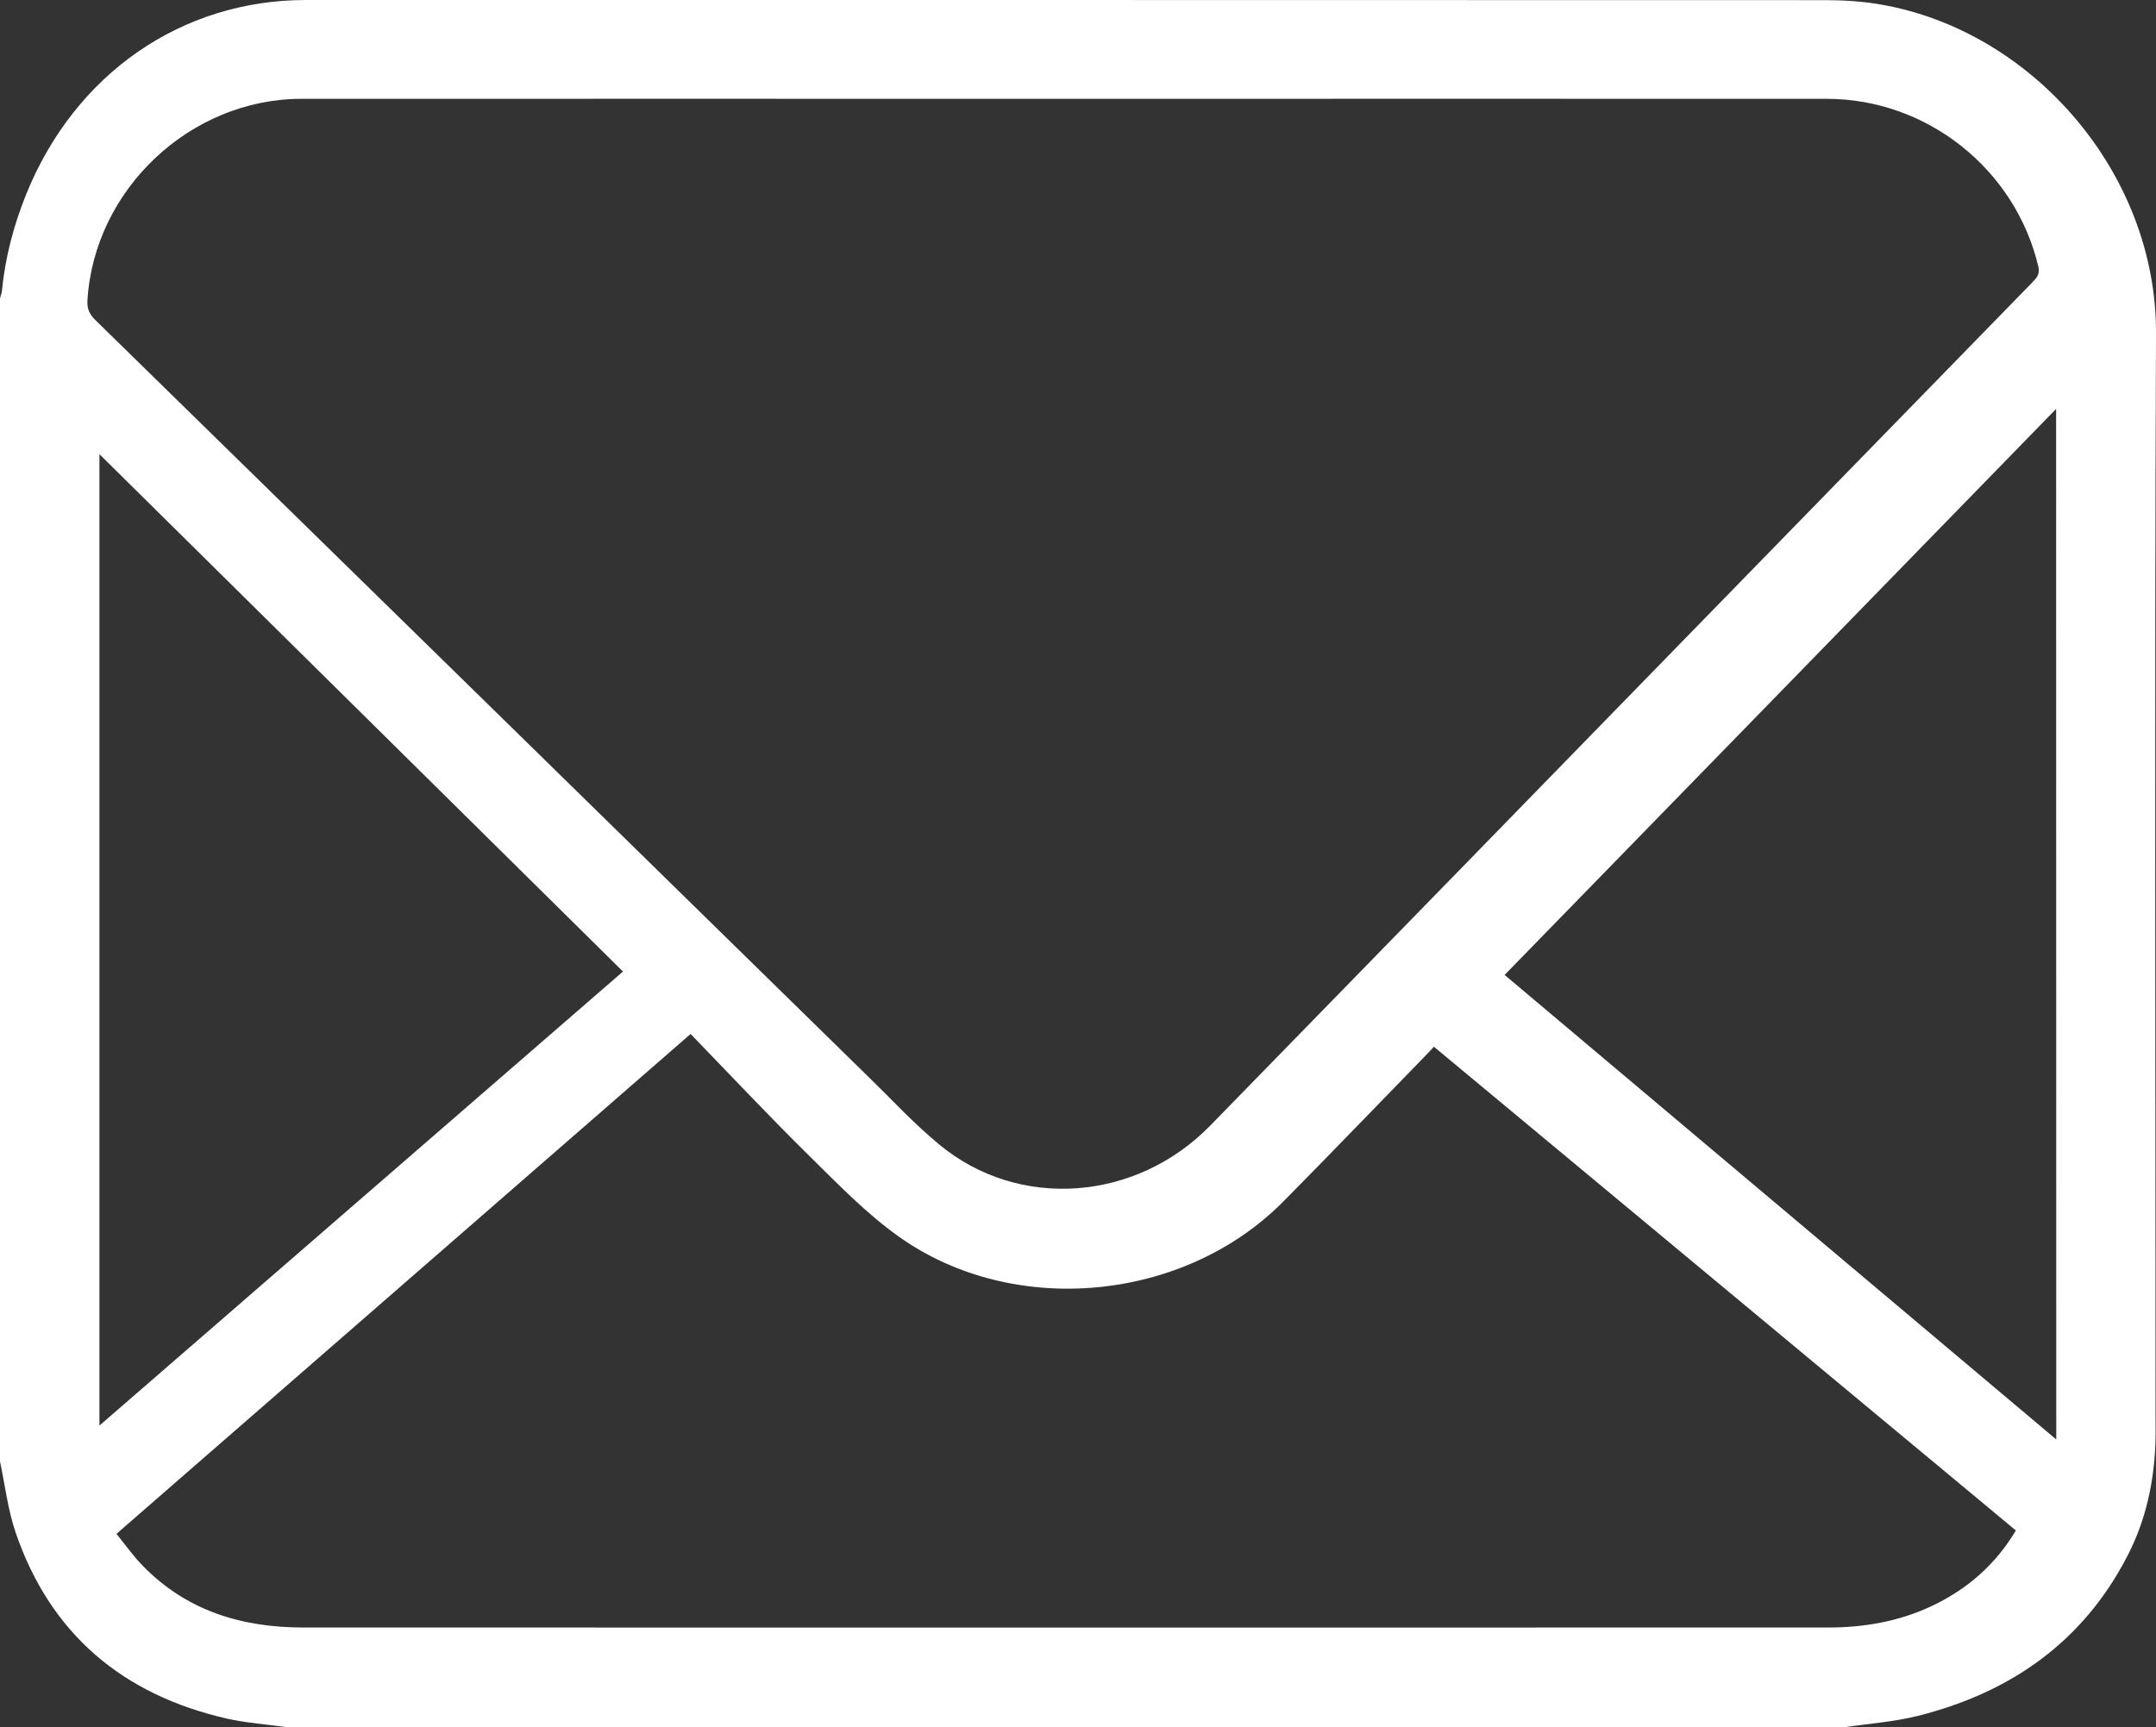
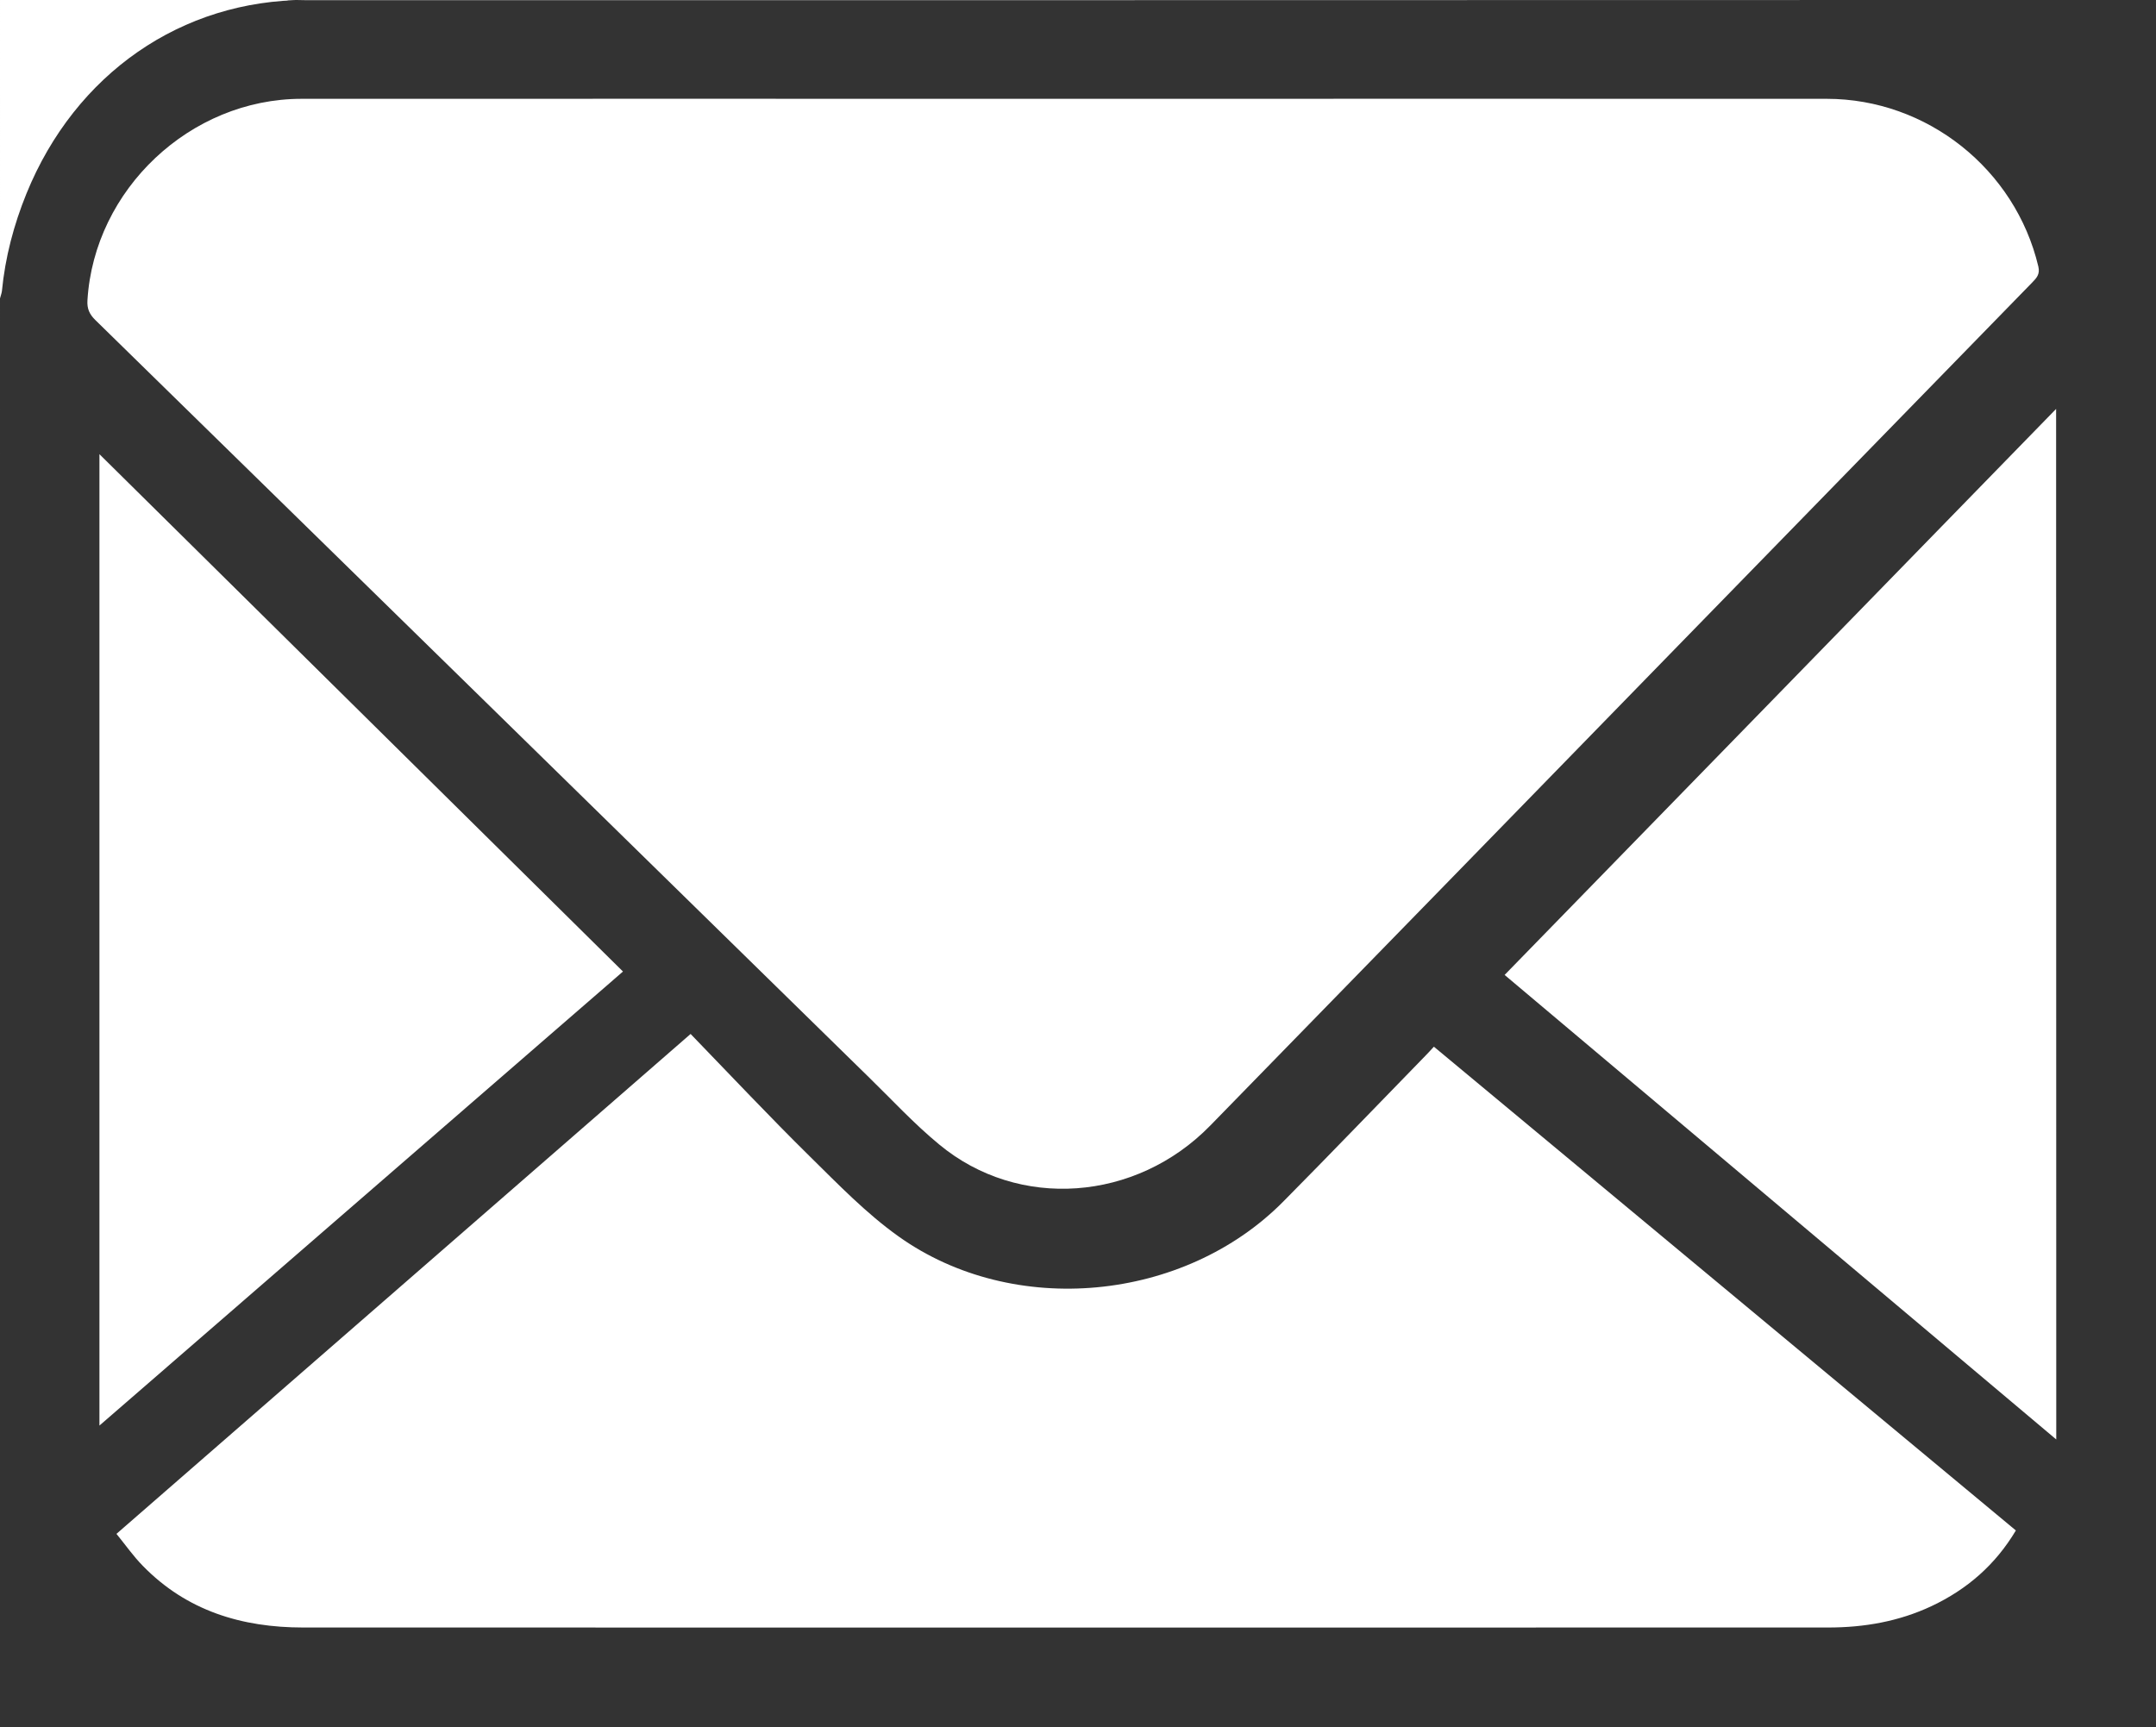
<svg xmlns="http://www.w3.org/2000/svg" id="_Слой_2" data-name=" Слой 2" viewBox="0 0 1457 1167.6">
  <rect x="0" y="0" width="1457" height="1167.6" fill="#333333" stroke="none" />
  <defs>
    <style> .cls-1 { fill: #fff; stroke-width: 0px; } </style>
  </defs>
  <g id="_Слой_1-2" data-name=" Слой 1-2">
-     <path class="cls-1" d="m0,987.8V201.7c.4-1.7,1.1-3.3,1.3-5,2.2-22.8,8-44.7,16.6-65.9C50.9,49.8,122.7,0,206.8,0,549.1,0,891.4,0,1233.7.1c12.3,0,24.8.8,37,2.9,102.8,17.6,186.8,114.1,186.3,222.5-1,245.6-.3,491.3-.3,736.9,0,4.5.1,8.9-.1,13.4-1,26.3-6.5,51.6-18.5,75.1-30,58.7-79.1,93.1-141.9,108.9-16.4,4.1-33.6,5.3-50.5,7.8H194.7c-13.9-2-28.1-2.9-41.7-6-70-16.1-118.9-57-142.4-125.6-5.3-15.5-7.2-32.1-10.6-48.2ZM721,66.8c-172.4,0-344.8-.1-517.2,0-75.3,0-140.1,61.3-144.7,136.1-.4,5.8,1.4,9.6,5.4,13.5,174.2,170.4,348.3,341,522.4,511.5,15.8,15.4,30.8,31.7,47.8,45.7,53.6,44.5,133,38.7,183.2-12.8,105.3-107.9,210.6-216,315.8-324,79.9-81.9,159.7-163.9,239.6-245.8,3-3.1,5.4-5.6,4.2-10.8-15.6-65.9-75.3-113.4-143-113.4-171.2-.1-342.3,0-513.5,0h0Zm-254.3,632.1c-130.7,113.8-258.9,225.5-388,337.9,6.2,7.6,11.4,15.1,17.8,21.6,29.7,30.5,67,41.7,108.4,41.7,343.5.1,687.1,0,1030.6,0,24.3,0,47.8-4.1,69.9-14.5,23.9-11.3,43-27.8,56.9-51.1-131.2-109.1-262.1-217.9-393.3-327-2.4,2.6-4,4.4-5.8,6.2-32,32.8-63.7,65.9-95.9,98.4-67.1,67.9-182.4,79-260,23.7-21.8-15.5-40.8-35.2-60-54.1-27.2-26.8-53.5-54.8-80.6-82.8h0Zm922.8-422.5c-124.8,128.1-248.5,255.2-372.7,382.6,124.1,104.6,247.7,208.7,372.8,314l-.1-696.6h0ZM67.2,963.6c118.5-102.8,235.9-204.7,353.8-306.9-118.1-116.7-235.5-232.8-353.8-349.7v656.6h0Z" />
+     <path class="cls-1" d="m0,987.8V201.7c.4-1.7,1.1-3.3,1.3-5,2.2-22.8,8-44.7,16.6-65.9C50.9,49.8,122.7,0,206.8,0,549.1,0,891.4,0,1233.7.1H194.7c-13.9-2-28.1-2.9-41.7-6-70-16.1-118.9-57-142.4-125.6-5.3-15.5-7.2-32.1-10.6-48.2ZM721,66.8c-172.4,0-344.8-.1-517.2,0-75.3,0-140.1,61.3-144.7,136.1-.4,5.8,1.4,9.6,5.4,13.5,174.2,170.4,348.3,341,522.4,511.5,15.8,15.4,30.8,31.7,47.8,45.7,53.6,44.5,133,38.7,183.2-12.8,105.3-107.9,210.6-216,315.8-324,79.9-81.9,159.7-163.9,239.6-245.8,3-3.1,5.4-5.6,4.2-10.8-15.6-65.9-75.3-113.4-143-113.4-171.2-.1-342.3,0-513.5,0h0Zm-254.3,632.1c-130.7,113.8-258.9,225.5-388,337.9,6.2,7.6,11.4,15.1,17.8,21.6,29.7,30.5,67,41.7,108.4,41.7,343.5.1,687.1,0,1030.6,0,24.3,0,47.8-4.1,69.9-14.5,23.9-11.3,43-27.8,56.9-51.1-131.2-109.1-262.1-217.9-393.3-327-2.4,2.6-4,4.4-5.8,6.2-32,32.8-63.7,65.9-95.9,98.4-67.1,67.9-182.4,79-260,23.7-21.8-15.5-40.8-35.2-60-54.1-27.2-26.8-53.5-54.8-80.6-82.8h0Zm922.8-422.5c-124.8,128.1-248.5,255.2-372.7,382.6,124.1,104.6,247.7,208.7,372.8,314l-.1-696.6h0ZM67.2,963.6c118.5-102.8,235.9-204.7,353.8-306.9-118.1-116.7-235.5-232.8-353.8-349.7v656.6h0Z" />
  </g>
</svg>